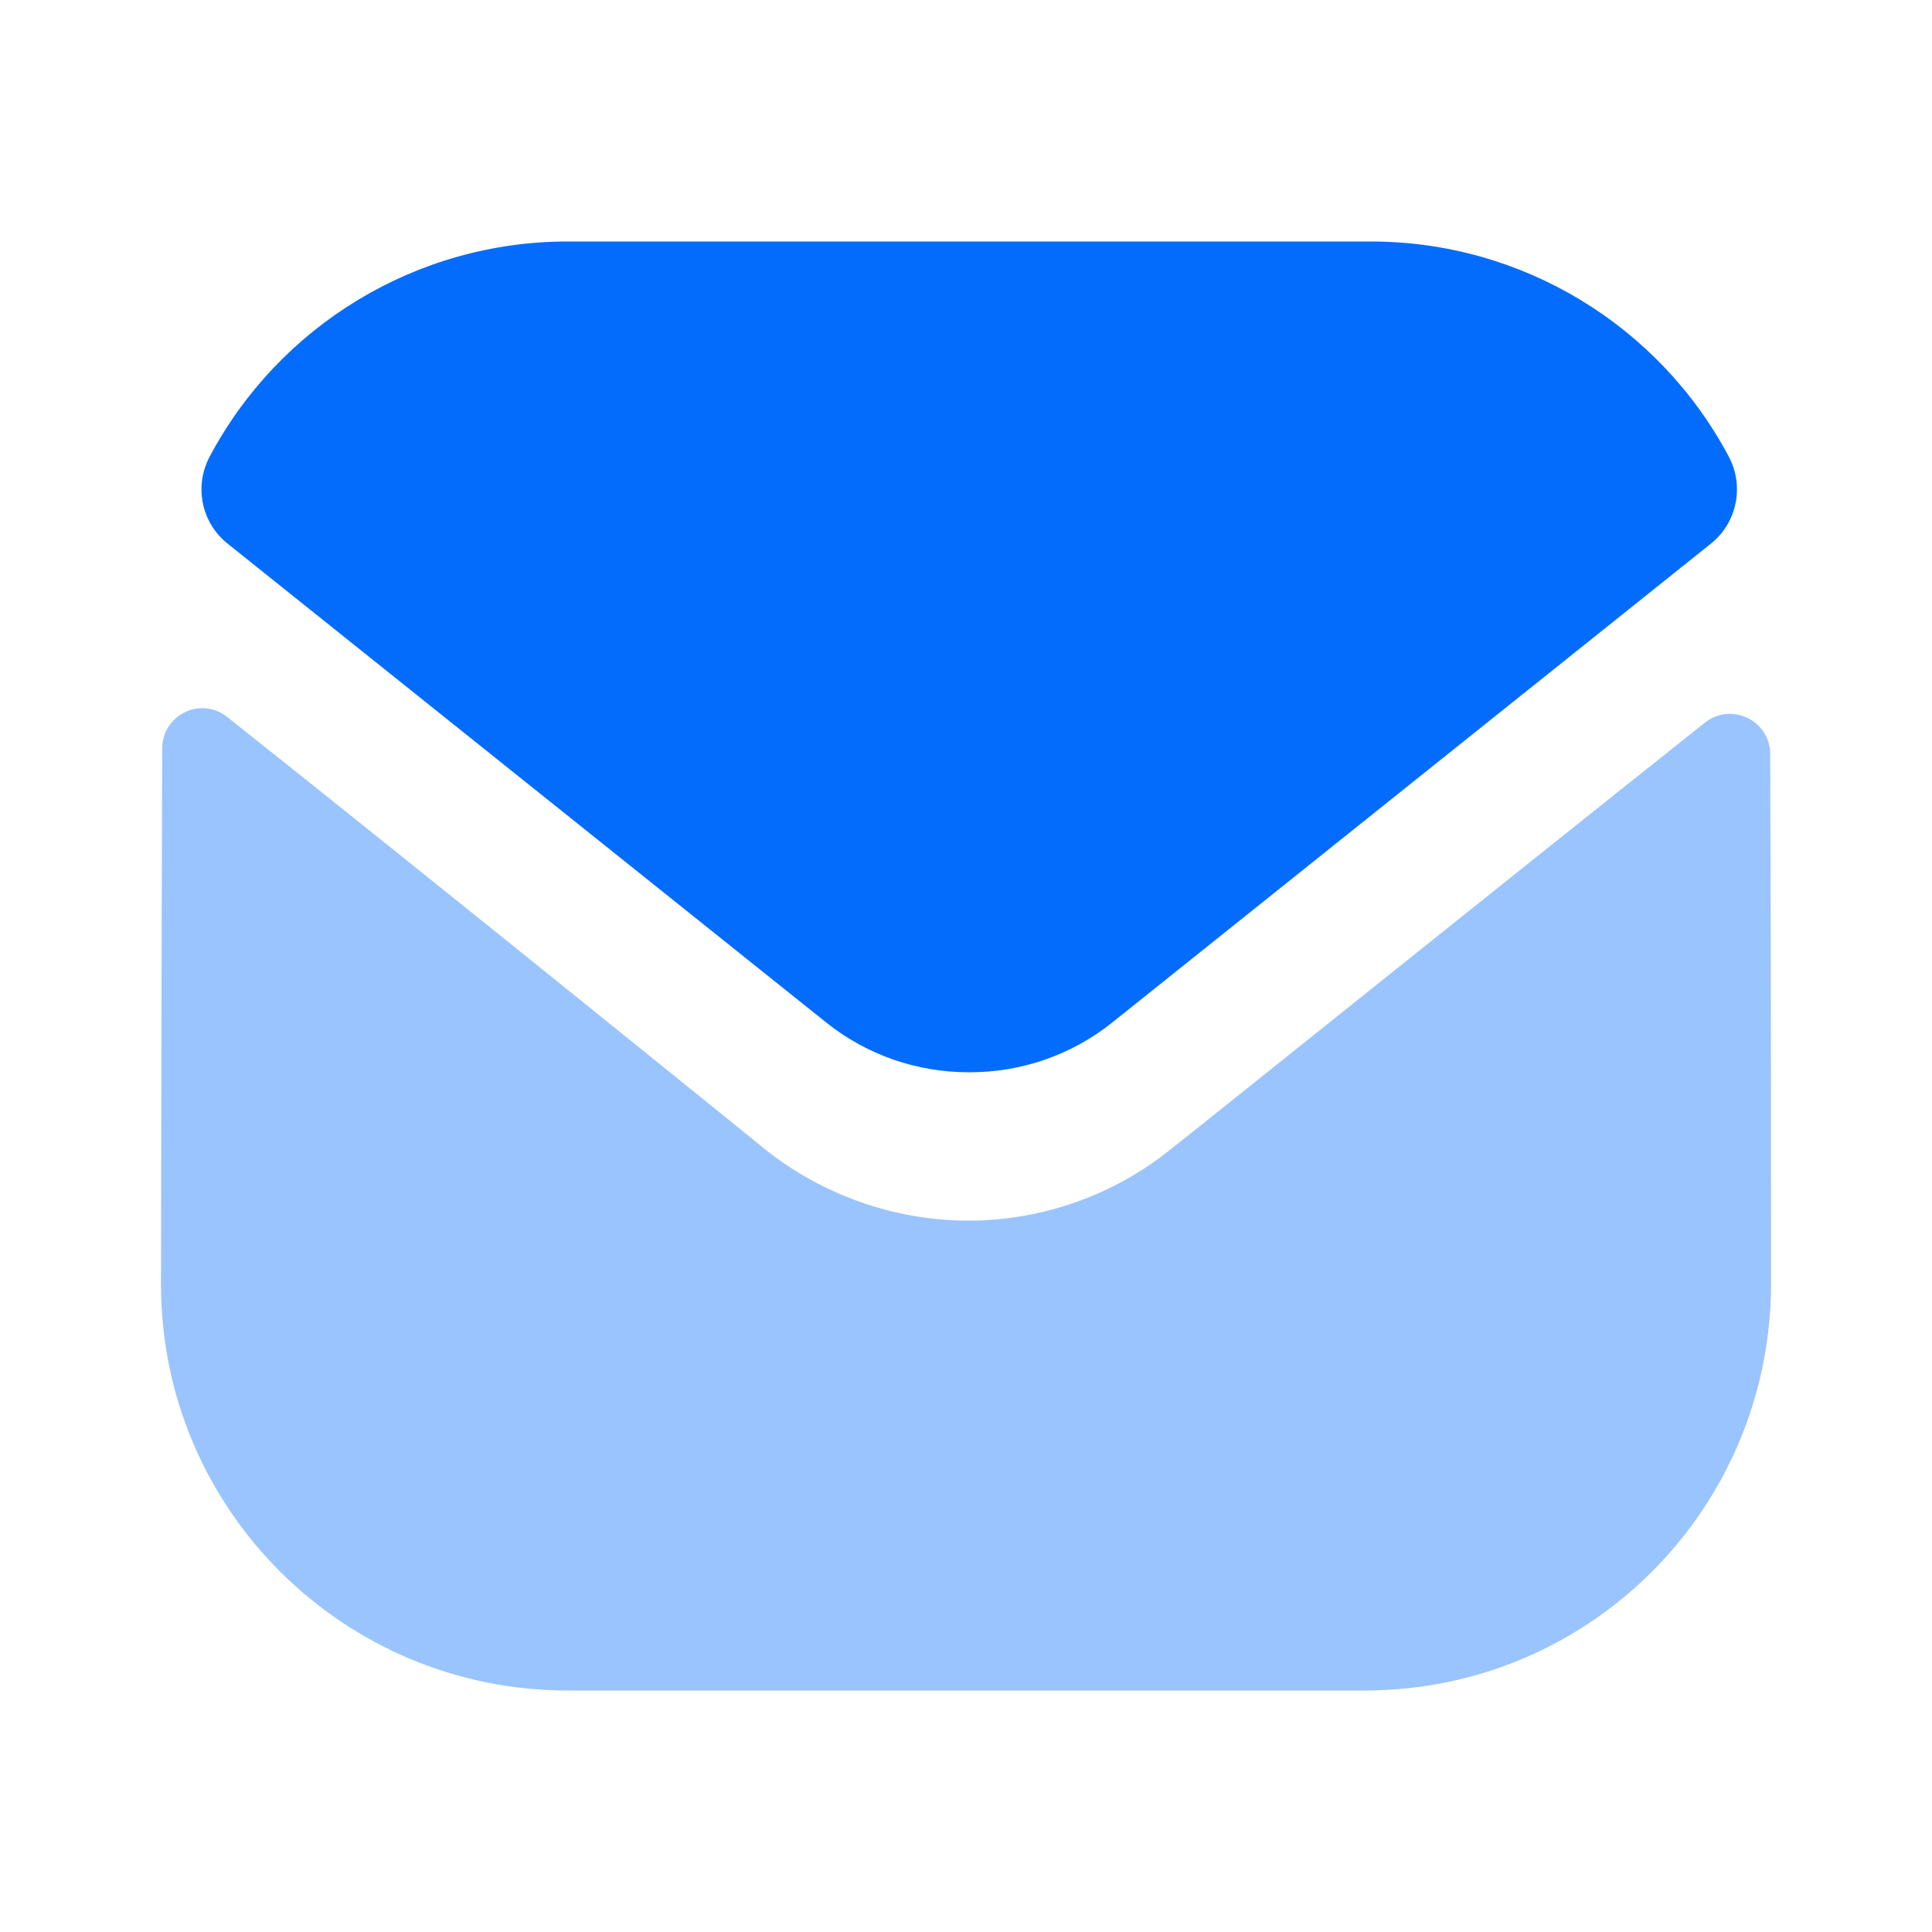
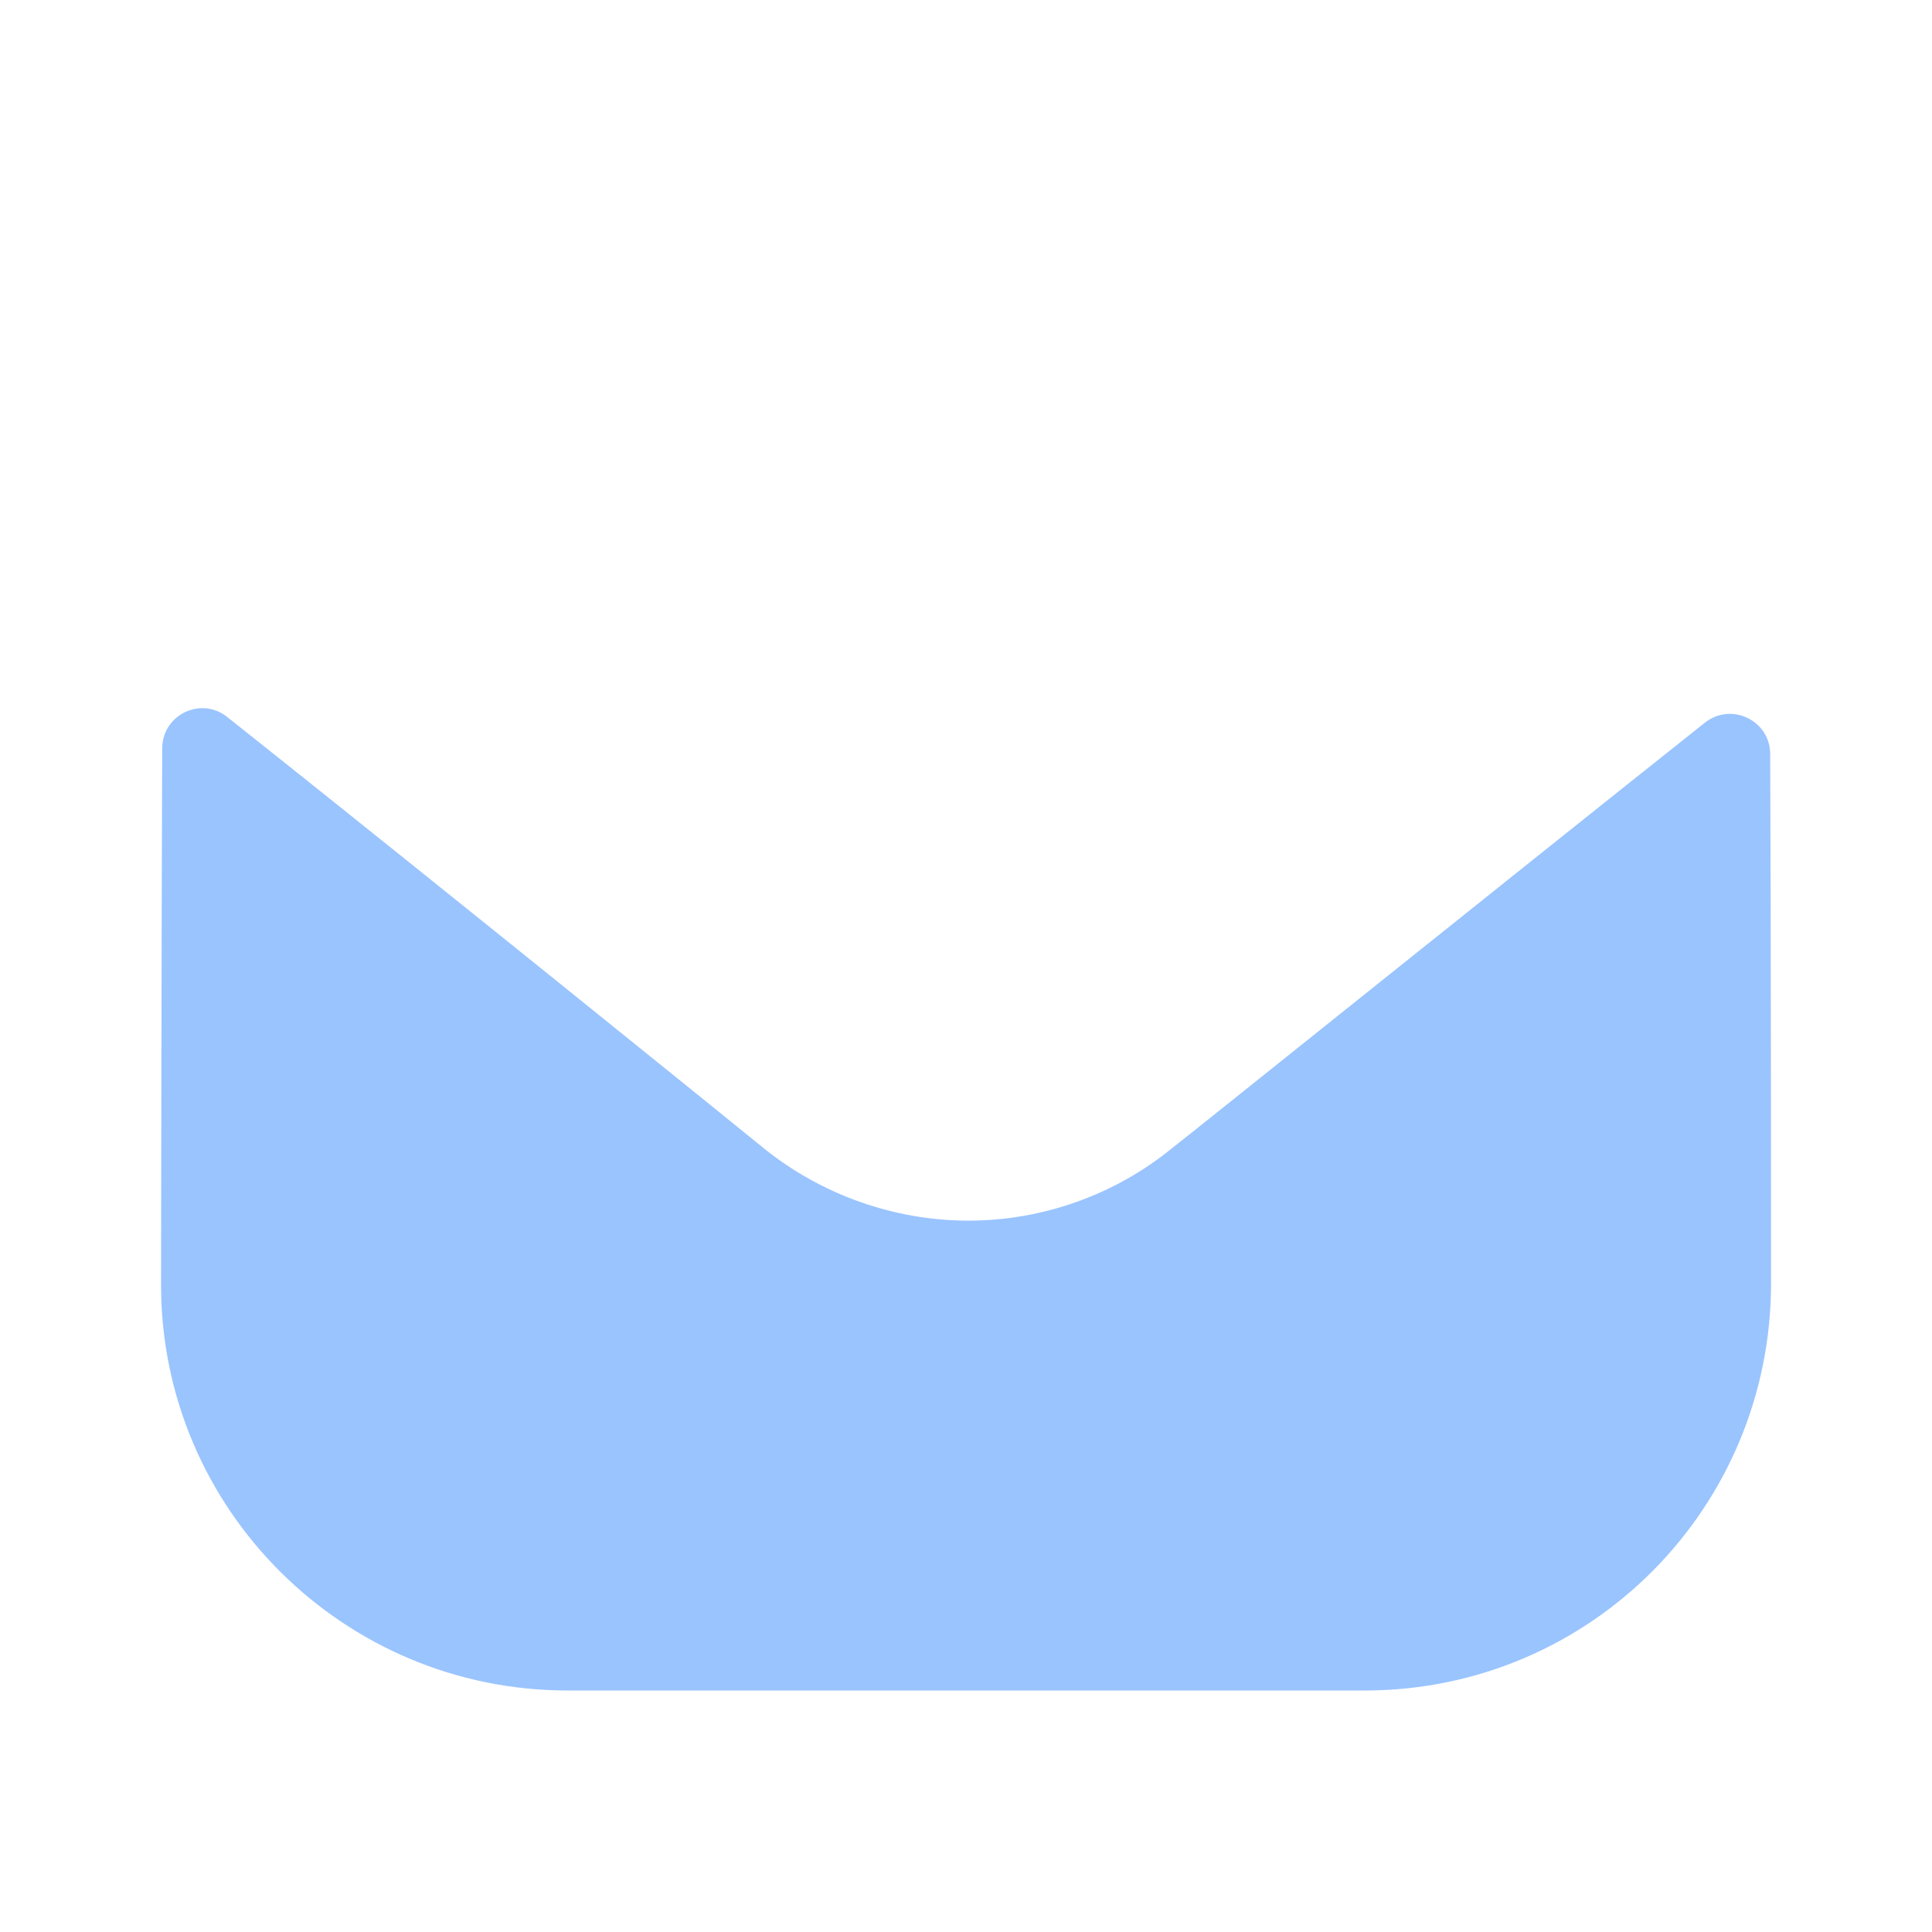
<svg xmlns="http://www.w3.org/2000/svg" width="20" height="20" viewBox="0 0 20 20" fill="none">
  <path opacity="0.4" d="M18.334 13.284C18.334 15.609 16.467 17.492 14.142 17.5H14.134H5.875C3.559 17.5 1.667 15.625 1.667 13.3V13.292C1.667 13.292 1.672 9.604 1.679 7.749C1.679 7.4 2.079 7.205 2.352 7.422C4.332 8.993 7.873 11.857 7.917 11.895C8.509 12.369 9.259 12.636 10.025 12.636C10.792 12.636 11.542 12.369 12.134 11.885C12.178 11.856 15.639 9.078 17.649 7.481C17.923 7.264 18.325 7.459 18.325 7.806C18.334 9.647 18.334 13.284 18.334 13.284Z" fill="#046CFC" />
-   <path d="M17.897 4.728C17.175 3.368 15.755 2.5 14.192 2.5H5.875C4.312 2.5 2.892 3.368 2.17 4.728C2.008 5.032 2.085 5.411 2.354 5.626L8.542 10.576C8.975 10.926 9.5 11.1 10.025 11.1C10.028 11.1 10.031 11.1 10.033 11.1C10.036 11.1 10.039 11.1 10.042 11.1C10.567 11.1 11.092 10.926 11.525 10.576L17.713 5.626C17.982 5.411 18.058 5.032 17.897 4.728Z" fill="#046CFC" />
</svg>